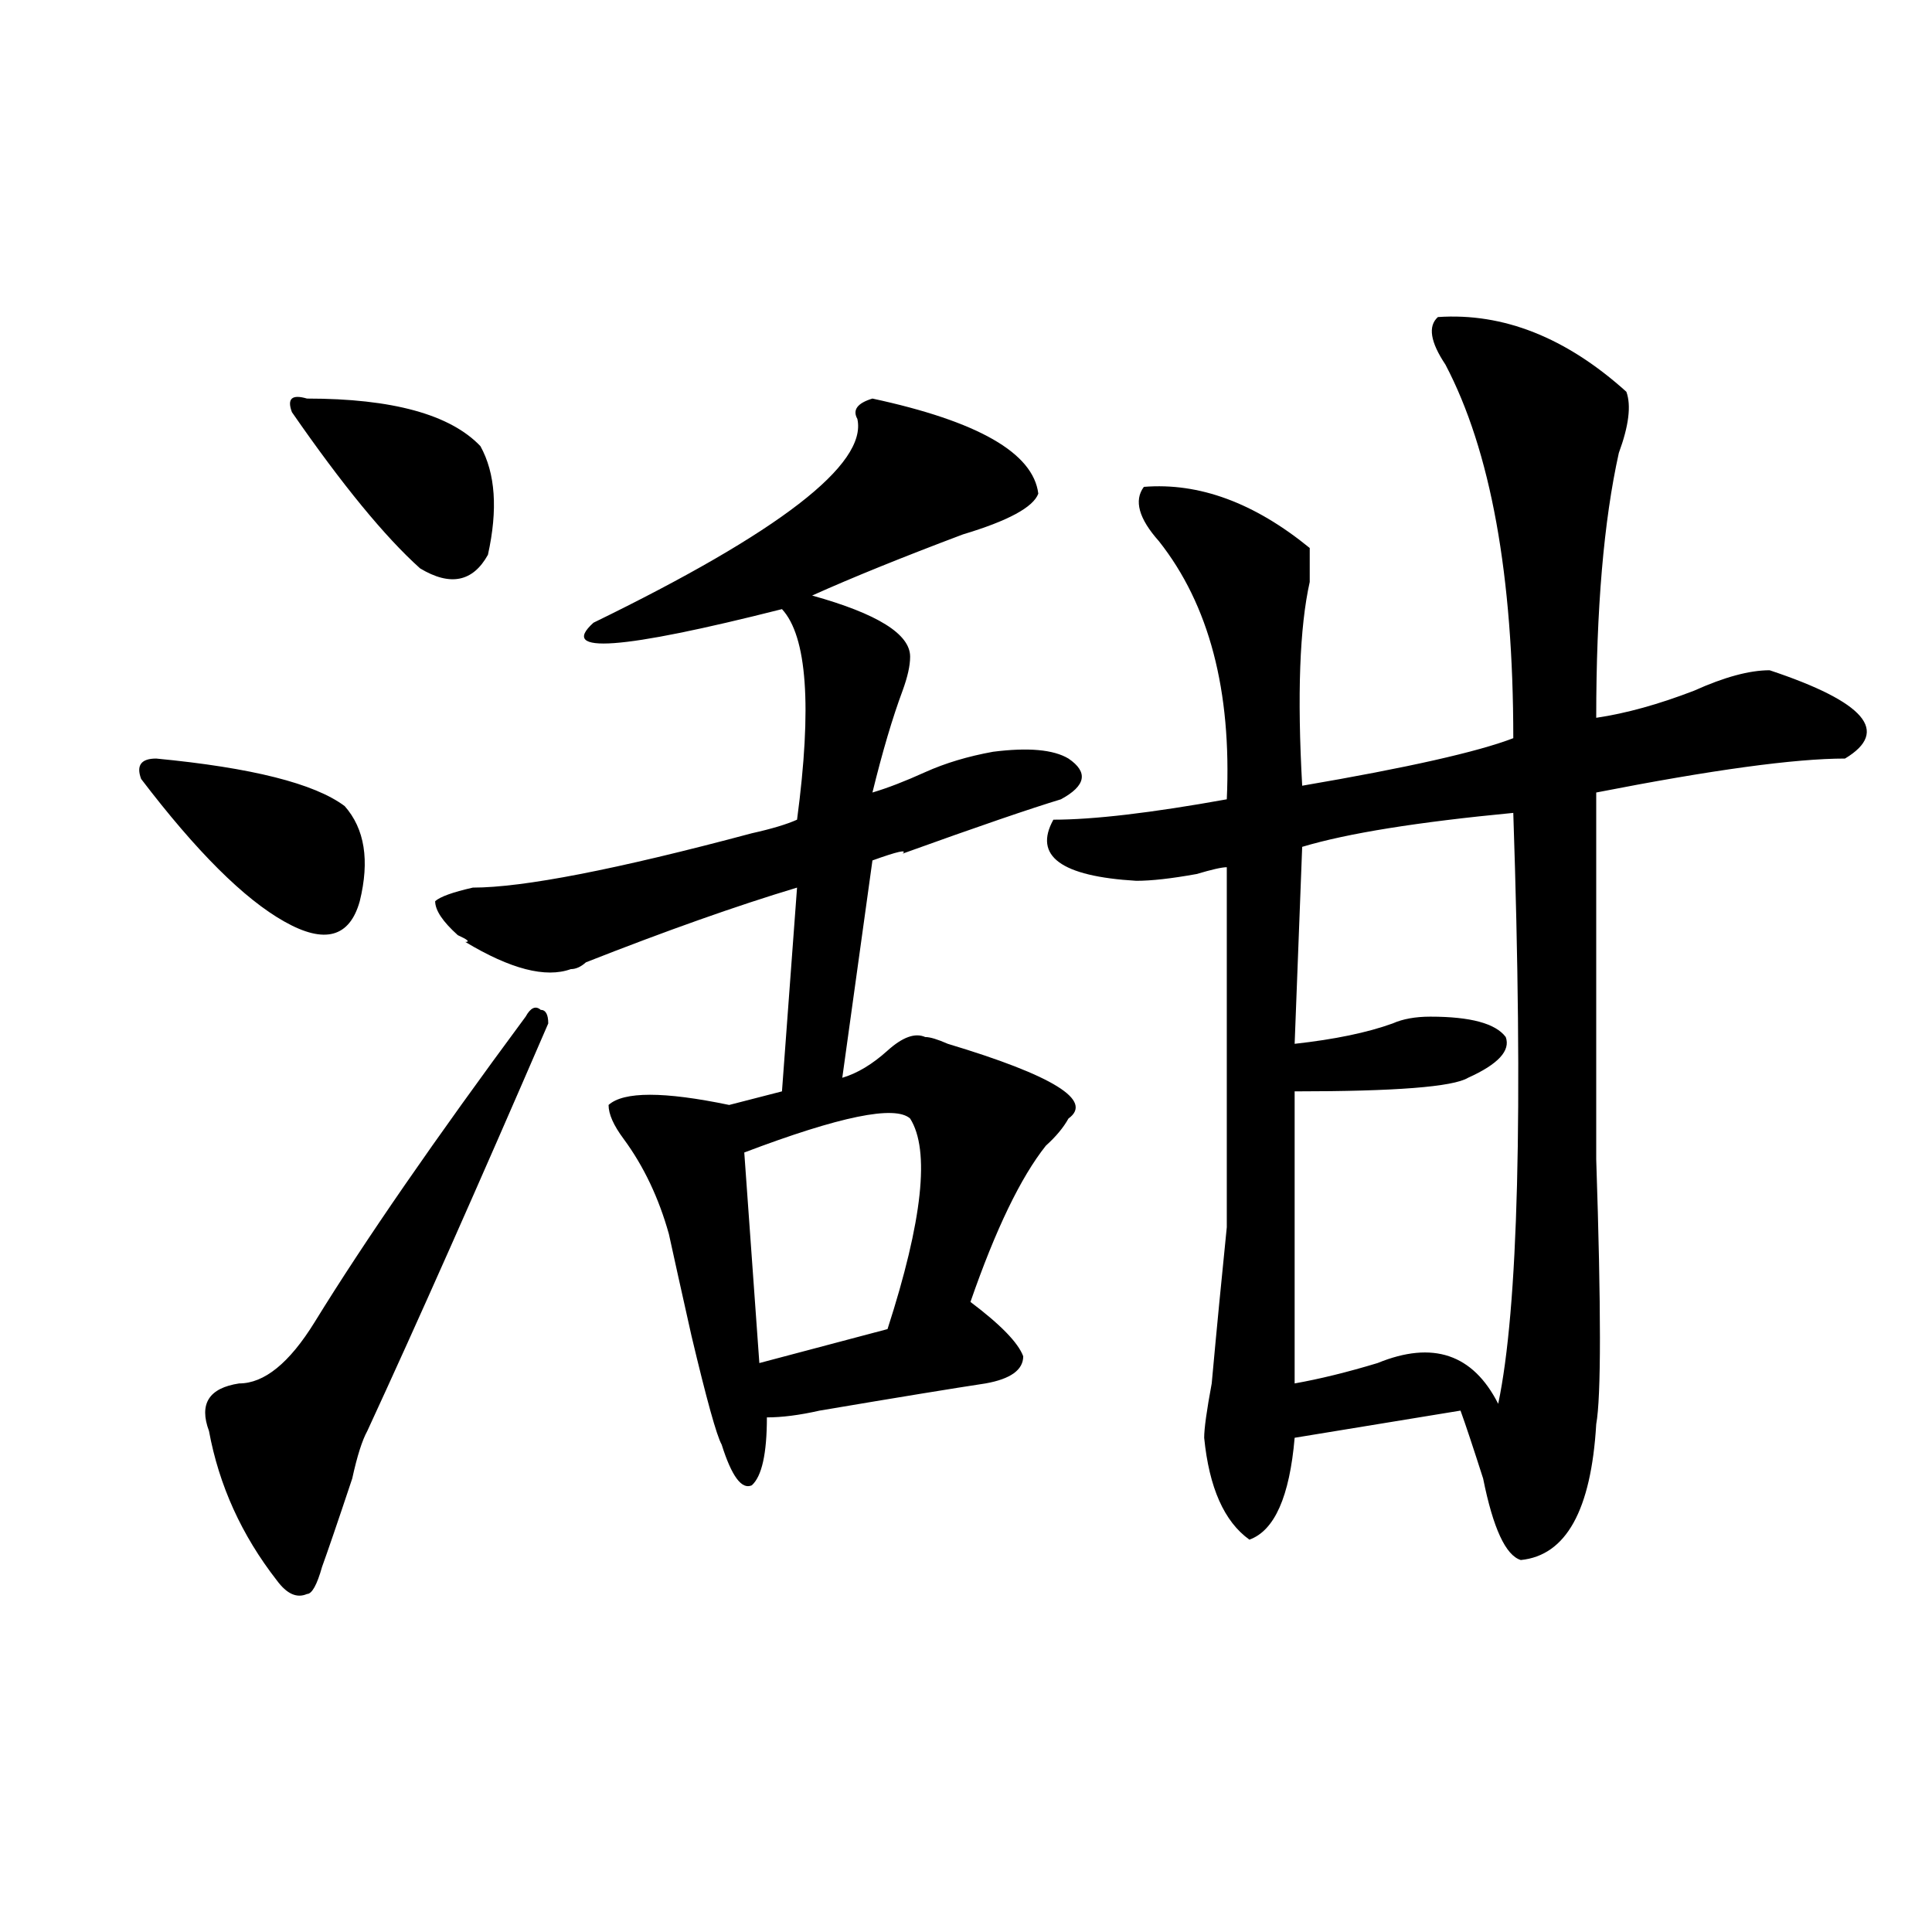
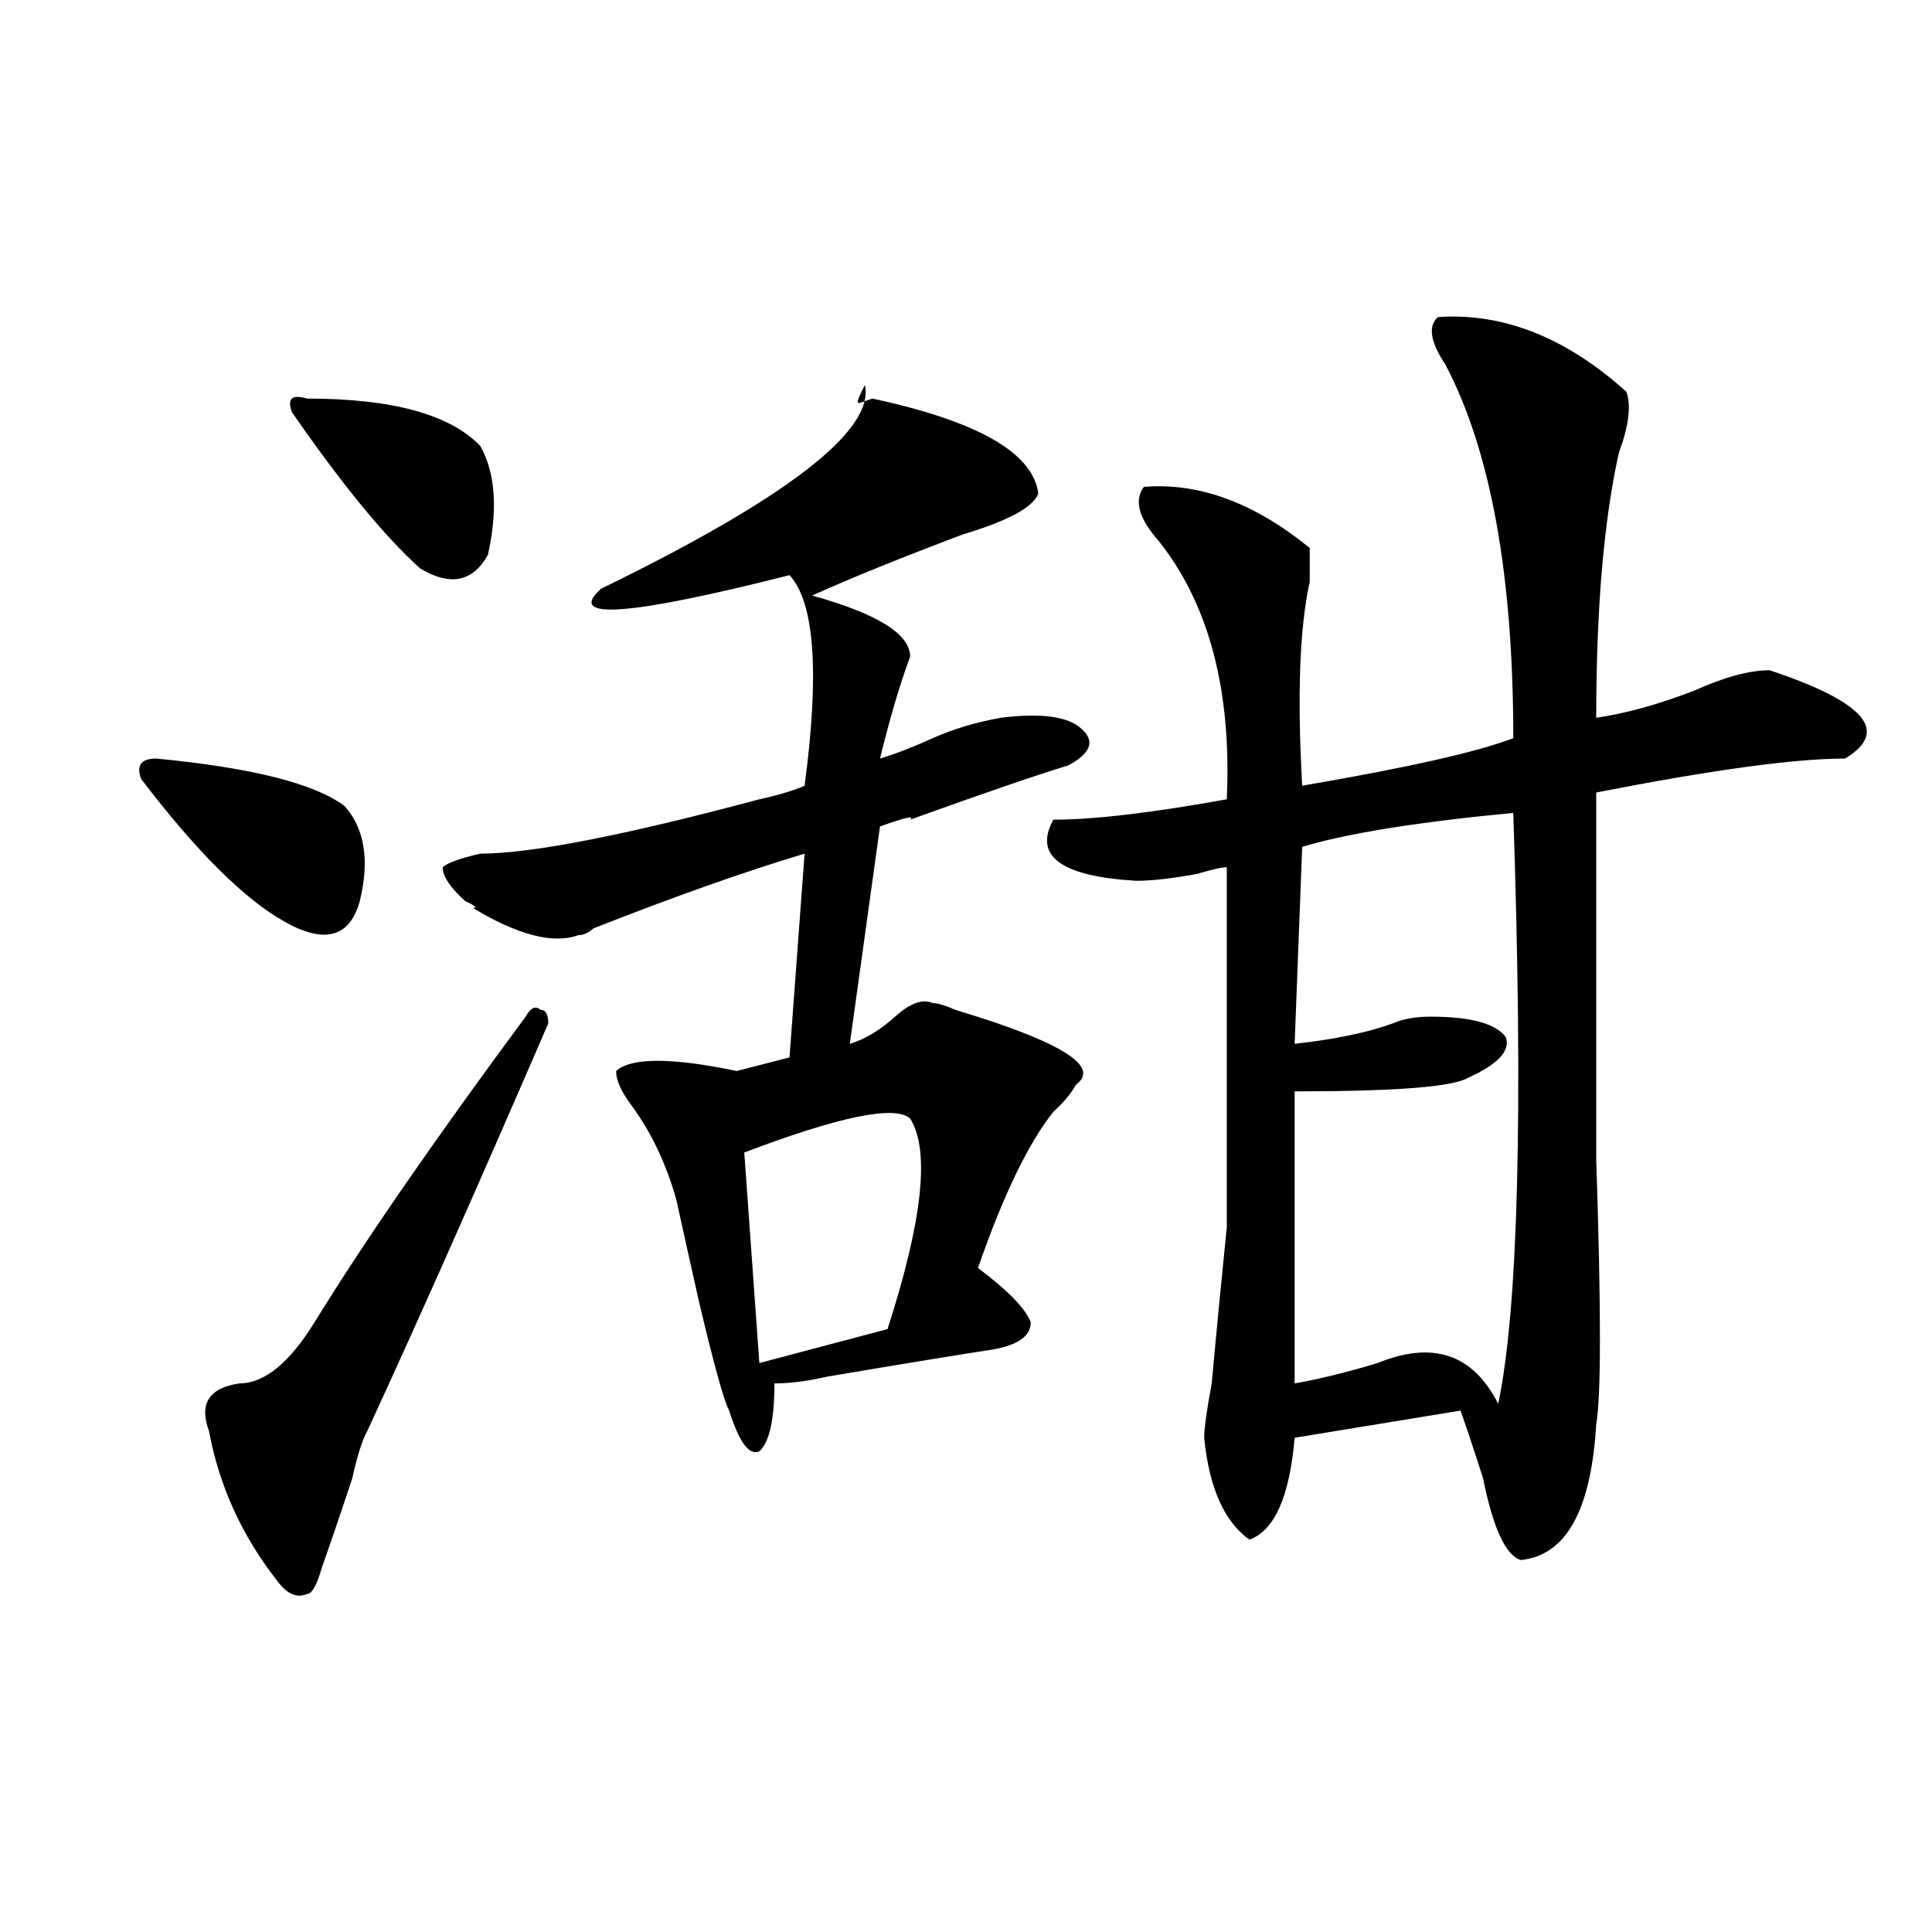
<svg xmlns="http://www.w3.org/2000/svg" version="1.1" id="图层_1" x="0px" y="0px" width="1000px" height="1000px" viewBox="0 0 1000 1000" enable-background="new 0 0 1000 1000" xml:space="preserve">
-   <path d="M80.852,392.625c49.39,4.725,81.949,12.909,97.559,24.609c10.366,11.756,12.987,28.125,7.805,49.219  c-5.243,18.787-18.231,22.303-39.023,10.547c-20.853-11.7-45.548-36.31-74.145-73.828C70.425,396.141,73.047,392.625,80.852,392.625  z M283.773,529.734c-36.462,84.375-67.681,154.688-93.656,210.938c-2.622,4.725-5.243,12.909-7.805,24.609  c-7.805,23.456-13.048,38.672-15.609,45.703c-2.622,9.338-5.243,14.063-7.805,14.063c-5.243,2.307-10.427,0-15.609-7.031  c-18.231-23.4-29.938-49.219-35.121-77.344c-5.243-14.063,0-22.247,15.609-24.609c12.987,0,25.976-10.547,39.023-31.641  c25.976-42.188,62.438-94.922,109.266-158.203c2.562-4.669,5.183-5.822,7.805-3.516  C282.433,522.703,283.773,525.065,283.773,529.734z M158.898,206.297c44.206,0,74.145,8.24,89.754,24.609  c7.805,14.063,9.085,32.85,3.902,56.25c-7.805,14.063-19.512,16.425-35.121,7.031c-18.231-16.369-40.364-43.341-66.34-80.859  C148.472,206.297,151.094,203.99,158.898,206.297z M451.574,206.297c54.633,11.756,83.229,28.125,85.852,49.219  c-2.622,7.031-15.609,14.063-39.023,21.094c-31.219,11.756-57.255,22.303-78.047,31.641c33.779,9.394,50.73,19.94,50.73,31.641  c0,4.725-1.342,10.547-3.902,17.578c-5.244,14.063-10.427,31.641-15.609,52.734c7.805-2.307,16.89-5.822,27.316-10.547  c10.365-4.669,22.072-8.185,35.121-10.547c18.17-2.307,31.219-1.153,39.023,3.516c10.365,7.031,9.085,14.063-3.902,21.094  c-15.609,4.725-42.926,14.063-81.949,28.125c2.561-2.307-2.622-1.153-15.609,3.516l-15.609,112.5  c7.805-2.307,15.609-7.031,23.414-14.063s14.268-9.338,19.512-7.031c2.561,0,6.463,1.209,11.707,3.516  c54.633,16.425,75.425,29.334,62.438,38.672c-2.622,4.725-6.524,9.394-11.707,14.063c-13.049,16.425-26.036,43.396-39.023,80.859  c15.609,11.756,24.694,21.094,27.316,28.125c0,7.031-6.524,11.756-19.512,14.063c-15.609,2.362-44.268,7.031-85.852,14.063  c-10.427,2.362-19.512,3.516-27.316,3.516c0,18.787-2.622,30.487-7.805,35.156c-5.244,2.362-10.427-4.669-15.609-21.094  c-2.622-4.669-7.805-23.4-15.609-56.25c-5.244-23.4-9.146-40.979-11.707-52.734c-5.244-18.731-13.049-35.156-23.414-49.219  c-5.243-7.031-7.805-12.854-7.805-17.578c7.805-7.031,28.597-7.031,62.438,0l27.316-7.031l7.805-105.469  c-31.219,9.394-67.682,22.303-109.266,38.672c-2.622,2.362-5.243,3.516-7.805,3.516c-13.048,4.725-31.219,0-54.633-14.063  c2.562,0,1.28-1.153-3.902-3.516c-7.805-7.031-11.707-12.854-11.707-17.578c2.562-2.307,9.085-4.669,19.512-7.031  c25.976,0,74.145-9.338,144.387-28.125c10.365-2.307,18.17-4.669,23.414-7.031c7.805-58.557,5.183-94.922-7.805-108.984  c-83.29,21.094-115.79,23.456-97.559,7.031c96.217-46.856,141.765-82.013,136.582-105.469  C441.147,212.175,443.77,208.659,451.574,206.297z M471.086,578.953c-7.805-7.031-36.463-1.153-85.852,17.578l7.805,108.984  l66.34-17.578C477.549,631.688,481.451,595.378,471.086,578.953z M744.25,164.109c33.779-2.307,66.34,10.547,97.559,38.672  c2.561,7.031,1.28,17.578-3.902,31.641c-7.805,35.156-11.707,80.859-11.707,137.109c15.609-2.307,32.499-7.031,50.73-14.063  c15.609-7.031,28.597-10.547,39.023-10.547c49.389,16.425,62.438,31.641,39.023,45.703c-26.036,0-68.962,5.878-128.777,17.578  c0,53.943,0,117.225,0,189.844c2.561,77.344,2.561,123.047,0,137.109c-2.622,44.55-15.609,67.95-39.023,70.313  c-7.805-2.362-14.329-16.369-19.512-42.188c-5.244-16.369-9.146-28.125-11.707-35.156l-85.852,14.063  c-2.622,30.487-10.427,48.065-23.414,52.734c-13.049-9.338-20.854-26.916-23.414-52.734c0-4.669,1.28-14.063,3.902-28.125  c2.561-28.125,5.183-55.041,7.805-80.859c0-72.619,0-134.747,0-186.328c-2.622,0-7.805,1.209-15.609,3.516  c-13.049,2.362-23.414,3.516-31.219,3.516c-39.023-2.307-53.353-12.854-42.926-31.641c20.792,0,50.73-3.516,89.754-10.547  c2.561-56.25-9.146-100.744-35.121-133.594c-10.427-11.7-13.049-21.094-7.805-28.125c28.597-2.307,57.193,8.24,85.852,31.641  c0,4.725,0,10.547,0,17.578c-5.244,23.456-6.524,58.612-3.902,105.469c54.633-9.338,91.034-17.578,109.266-24.609  c0-84.375-11.707-148.81-35.121-193.359C740.348,177.019,739.006,168.834,744.25,164.109z M783.273,420.75  c-49.45,4.725-85.852,10.547-109.266,17.578l-3.902,101.953c20.792-2.307,37.682-5.822,50.73-10.547  c5.183-2.307,11.707-3.516,19.512-3.516c20.792,0,33.779,3.516,39.023,10.547c2.561,7.031-3.902,14.063-19.512,21.094  c-7.805,4.725-37.743,7.031-89.754,7.031v151.172c12.987-2.307,27.316-5.822,42.926-10.547c28.597-11.7,49.389-4.669,62.438,21.094  C785.834,677.391,788.456,575.438,783.273,420.75z" />
+   <path d="M80.852,392.625c49.39,4.725,81.949,12.909,97.559,24.609c10.366,11.756,12.987,28.125,7.805,49.219  c-5.243,18.787-18.231,22.303-39.023,10.547c-20.853-11.7-45.548-36.31-74.145-73.828C70.425,396.141,73.047,392.625,80.852,392.625  z M283.773,529.734c-36.462,84.375-67.681,154.688-93.656,210.938c-2.622,4.725-5.243,12.909-7.805,24.609  c-7.805,23.456-13.048,38.672-15.609,45.703c-2.622,9.338-5.243,14.063-7.805,14.063c-5.243,2.307-10.427,0-15.609-7.031  c-18.231-23.4-29.938-49.219-35.121-77.344c-5.243-14.063,0-22.247,15.609-24.609c12.987,0,25.976-10.547,39.023-31.641  c25.976-42.188,62.438-94.922,109.266-158.203c2.562-4.669,5.183-5.822,7.805-3.516  C282.433,522.703,283.773,525.065,283.773,529.734z M158.898,206.297c44.206,0,74.145,8.24,89.754,24.609  c7.805,14.063,9.085,32.85,3.902,56.25c-7.805,14.063-19.512,16.425-35.121,7.031c-18.231-16.369-40.364-43.341-66.34-80.859  C148.472,206.297,151.094,203.99,158.898,206.297z M451.574,206.297c54.633,11.756,83.229,28.125,85.852,49.219  c-2.622,7.031-15.609,14.063-39.023,21.094c-31.219,11.756-57.255,22.303-78.047,31.641c33.779,9.394,50.73,19.94,50.73,31.641  c-5.244,14.063-10.427,31.641-15.609,52.734c7.805-2.307,16.89-5.822,27.316-10.547  c10.365-4.669,22.072-8.185,35.121-10.547c18.17-2.307,31.219-1.153,39.023,3.516c10.365,7.031,9.085,14.063-3.902,21.094  c-15.609,4.725-42.926,14.063-81.949,28.125c2.561-2.307-2.622-1.153-15.609,3.516l-15.609,112.5  c7.805-2.307,15.609-7.031,23.414-14.063s14.268-9.338,19.512-7.031c2.561,0,6.463,1.209,11.707,3.516  c54.633,16.425,75.425,29.334,62.438,38.672c-2.622,4.725-6.524,9.394-11.707,14.063c-13.049,16.425-26.036,43.396-39.023,80.859  c15.609,11.756,24.694,21.094,27.316,28.125c0,7.031-6.524,11.756-19.512,14.063c-15.609,2.362-44.268,7.031-85.852,14.063  c-10.427,2.362-19.512,3.516-27.316,3.516c0,18.787-2.622,30.487-7.805,35.156c-5.244,2.362-10.427-4.669-15.609-21.094  c-2.622-4.669-7.805-23.4-15.609-56.25c-5.244-23.4-9.146-40.979-11.707-52.734c-5.244-18.731-13.049-35.156-23.414-49.219  c-5.243-7.031-7.805-12.854-7.805-17.578c7.805-7.031,28.597-7.031,62.438,0l27.316-7.031l7.805-105.469  c-31.219,9.394-67.682,22.303-109.266,38.672c-2.622,2.362-5.243,3.516-7.805,3.516c-13.048,4.725-31.219,0-54.633-14.063  c2.562,0,1.28-1.153-3.902-3.516c-7.805-7.031-11.707-12.854-11.707-17.578c2.562-2.307,9.085-4.669,19.512-7.031  c25.976,0,74.145-9.338,144.387-28.125c10.365-2.307,18.17-4.669,23.414-7.031c7.805-58.557,5.183-94.922-7.805-108.984  c-83.29,21.094-115.79,23.456-97.559,7.031c96.217-46.856,141.765-82.013,136.582-105.469  C441.147,212.175,443.77,208.659,451.574,206.297z M471.086,578.953c-7.805-7.031-36.463-1.153-85.852,17.578l7.805,108.984  l66.34-17.578C477.549,631.688,481.451,595.378,471.086,578.953z M744.25,164.109c33.779-2.307,66.34,10.547,97.559,38.672  c2.561,7.031,1.28,17.578-3.902,31.641c-7.805,35.156-11.707,80.859-11.707,137.109c15.609-2.307,32.499-7.031,50.73-14.063  c15.609-7.031,28.597-10.547,39.023-10.547c49.389,16.425,62.438,31.641,39.023,45.703c-26.036,0-68.962,5.878-128.777,17.578  c0,53.943,0,117.225,0,189.844c2.561,77.344,2.561,123.047,0,137.109c-2.622,44.55-15.609,67.95-39.023,70.313  c-7.805-2.362-14.329-16.369-19.512-42.188c-5.244-16.369-9.146-28.125-11.707-35.156l-85.852,14.063  c-2.622,30.487-10.427,48.065-23.414,52.734c-13.049-9.338-20.854-26.916-23.414-52.734c0-4.669,1.28-14.063,3.902-28.125  c2.561-28.125,5.183-55.041,7.805-80.859c0-72.619,0-134.747,0-186.328c-2.622,0-7.805,1.209-15.609,3.516  c-13.049,2.362-23.414,3.516-31.219,3.516c-39.023-2.307-53.353-12.854-42.926-31.641c20.792,0,50.73-3.516,89.754-10.547  c2.561-56.25-9.146-100.744-35.121-133.594c-10.427-11.7-13.049-21.094-7.805-28.125c28.597-2.307,57.193,8.24,85.852,31.641  c0,4.725,0,10.547,0,17.578c-5.244,23.456-6.524,58.612-3.902,105.469c54.633-9.338,91.034-17.578,109.266-24.609  c0-84.375-11.707-148.81-35.121-193.359C740.348,177.019,739.006,168.834,744.25,164.109z M783.273,420.75  c-49.45,4.725-85.852,10.547-109.266,17.578l-3.902,101.953c20.792-2.307,37.682-5.822,50.73-10.547  c5.183-2.307,11.707-3.516,19.512-3.516c20.792,0,33.779,3.516,39.023,10.547c2.561,7.031-3.902,14.063-19.512,21.094  c-7.805,4.725-37.743,7.031-89.754,7.031v151.172c12.987-2.307,27.316-5.822,42.926-10.547c28.597-11.7,49.389-4.669,62.438,21.094  C785.834,677.391,788.456,575.438,783.273,420.75z" />
</svg>